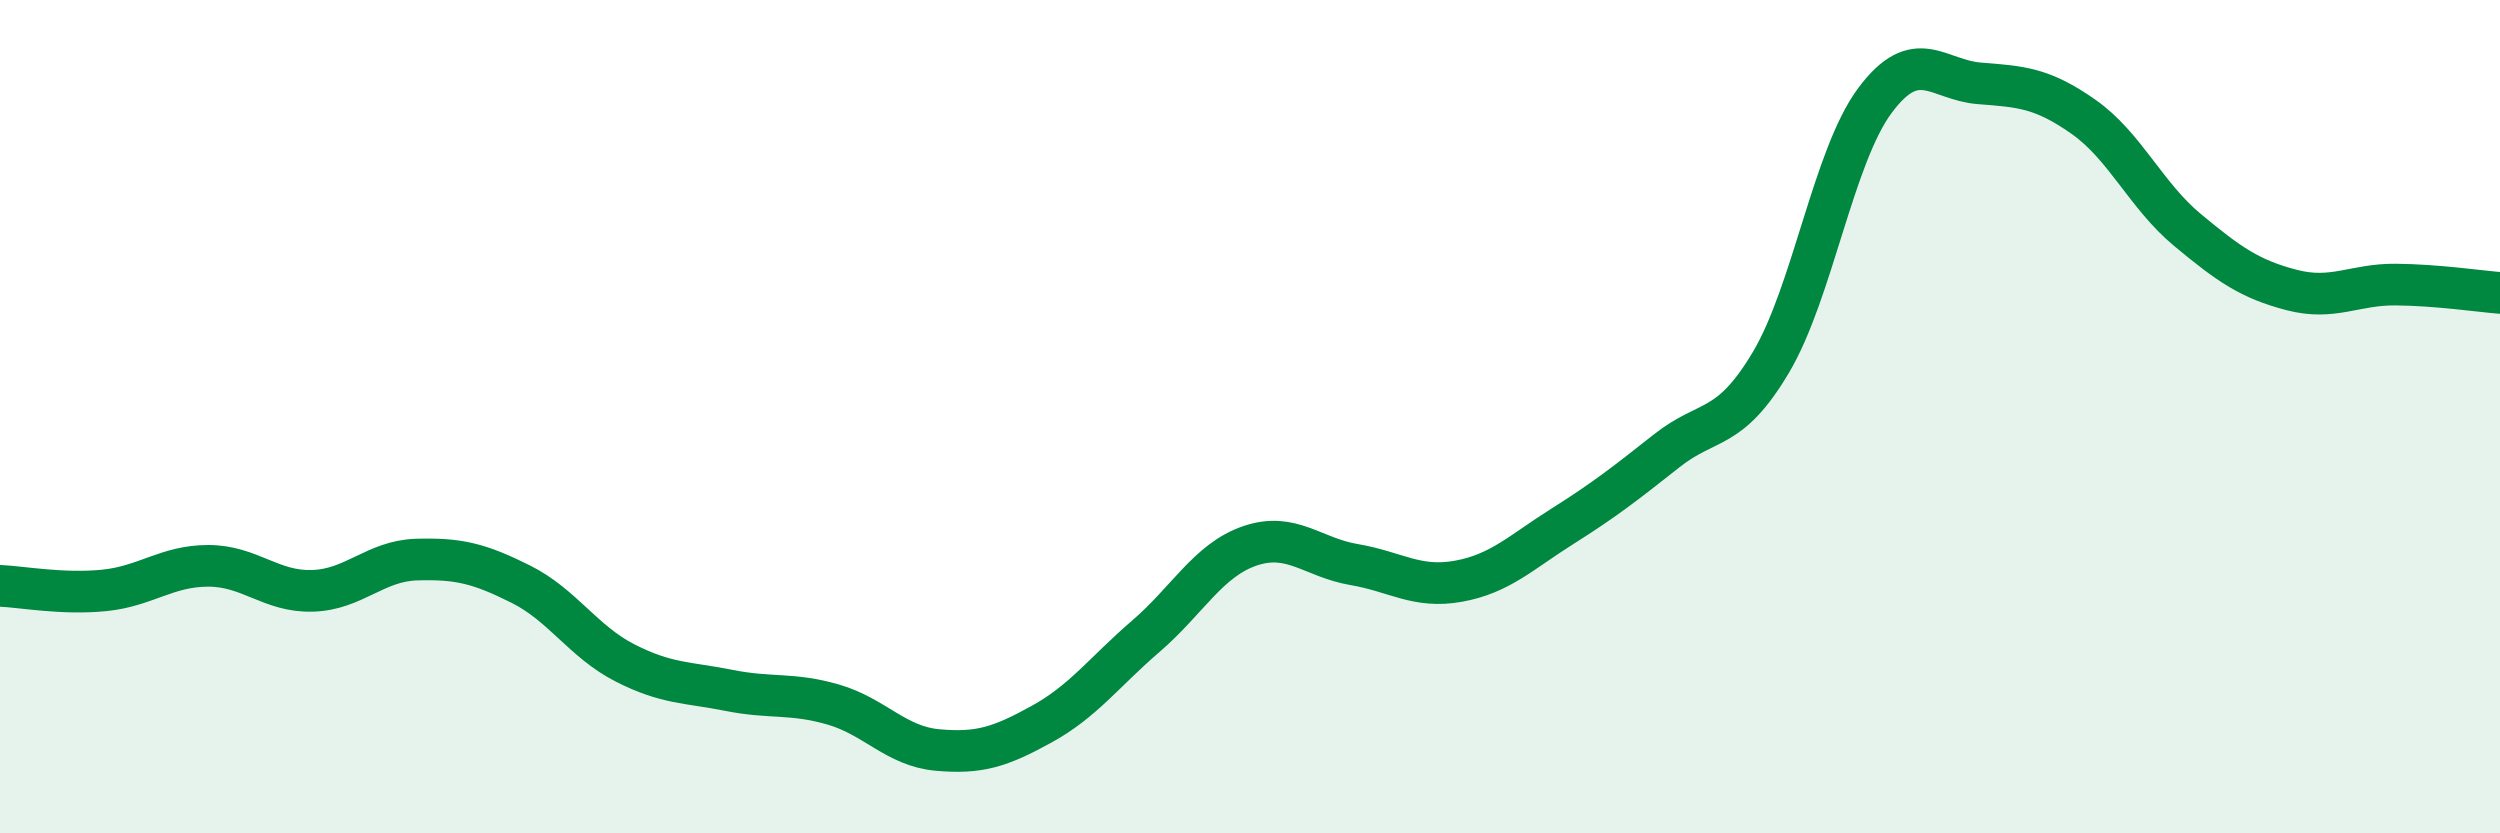
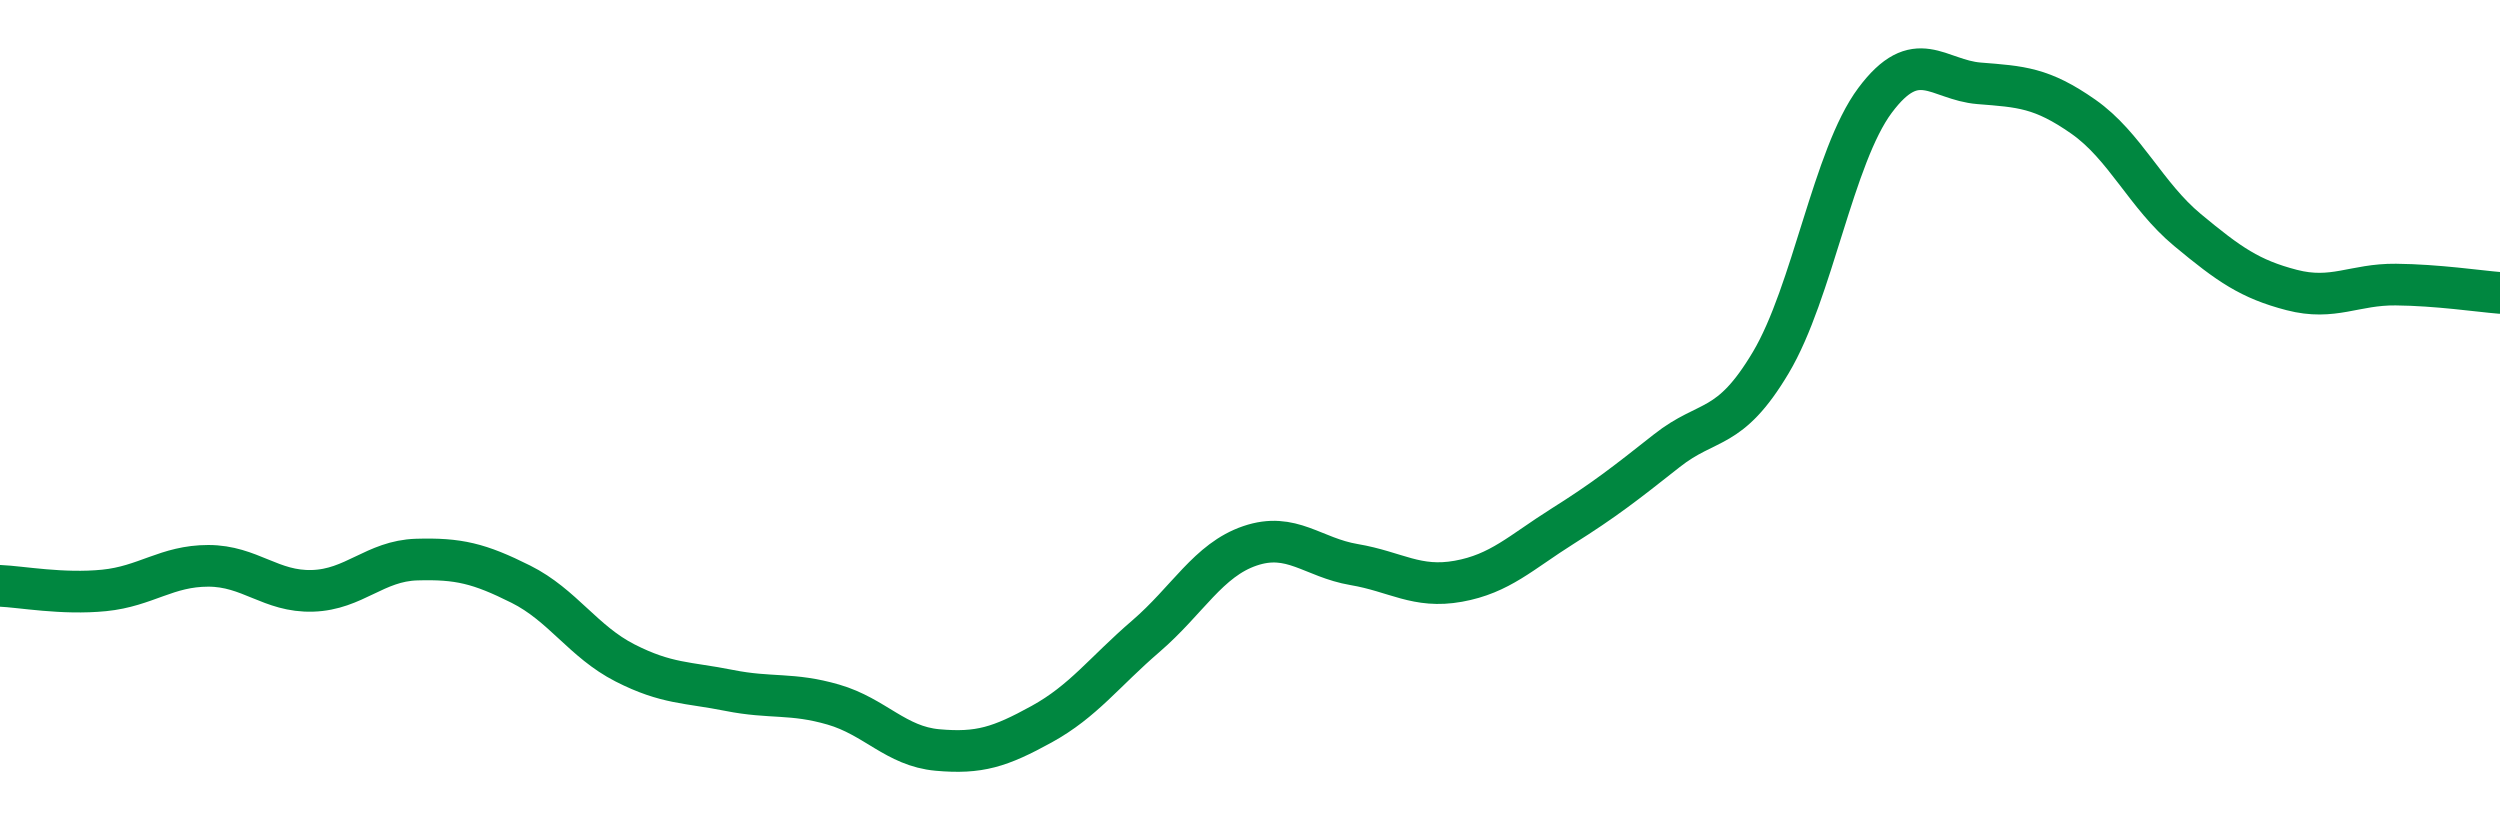
<svg xmlns="http://www.w3.org/2000/svg" width="60" height="20" viewBox="0 0 60 20">
-   <path d="M 0,14.06 C 0.5,14.08 1.5,14.27 2.5,14.17 C 3.5,14.07 4,13.58 5,13.58 C 6,13.58 6.5,14.21 7.5,14.18 C 8.5,14.15 9,13.46 10,13.43 C 11,13.4 11.5,13.52 12.5,14.02 C 13.5,14.52 14,15.4 15,15.91 C 16,16.42 16.5,16.37 17.5,16.57 C 18.5,16.77 19,16.62 20,16.91 C 21,17.2 21.5,17.91 22.5,18 C 23.5,18.09 24,17.93 25,17.38 C 26,16.83 26.5,16.13 27.5,15.27 C 28.5,14.41 29,13.44 30,13.1 C 31,12.76 31.5,13.38 32.5,13.55 C 33.5,13.72 34,14.13 35,13.95 C 36,13.77 36.5,13.26 37.5,12.63 C 38.5,12 39,11.61 40,10.82 C 41,10.03 41.5,10.38 42.5,8.7 C 43.5,7.02 44,3.75 45,2.41 C 46,1.07 46.5,1.92 47.5,2 C 48.5,2.08 49,2.1 50,2.8 C 51,3.5 51.5,4.69 52.5,5.52 C 53.5,6.35 54,6.7 55,6.96 C 56,7.22 56.5,6.82 57.5,6.83 C 58.5,6.84 59.5,6.99 60,7.03L60 20L0 20Z" fill="#008740" opacity="0.1" stroke-linecap="round" stroke-linejoin="round" />
  <path d="M 0,14.06 C 0.5,14.08 1.5,14.27 2.5,14.17 C 3.5,14.07 4,13.58 5,13.58 C 6,13.58 6.5,14.21 7.5,14.18 C 8.5,14.15 9,13.46 10,13.43 C 11,13.4 11.5,13.52 12.5,14.02 C 13.5,14.52 14,15.4 15,15.91 C 16,16.42 16.5,16.37 17.5,16.57 C 18.5,16.77 19,16.62 20,16.91 C 21,17.2 21.5,17.91 22.5,18 C 23.5,18.09 24,17.93 25,17.38 C 26,16.83 26.5,16.13 27.5,15.27 C 28.5,14.41 29,13.44 30,13.1 C 31,12.76 31.5,13.38 32.5,13.55 C 33.5,13.72 34,14.13 35,13.95 C 36,13.77 36.5,13.26 37.5,12.63 C 38.5,12 39,11.61 40,10.82 C 41,10.03 41.5,10.38 42.5,8.7 C 43.5,7.02 44,3.75 45,2.41 C 46,1.07 46.5,1.92 47.5,2 C 48.5,2.08 49,2.1 50,2.8 C 51,3.5 51.5,4.69 52.5,5.52 C 53.5,6.35 54,6.7 55,6.96 C 56,7.22 56.5,6.82 57.5,6.83 C 58.5,6.84 59.5,6.99 60,7.03" stroke="#008740" stroke-width="1" fill="none" stroke-linecap="round" stroke-linejoin="round" />
</svg>